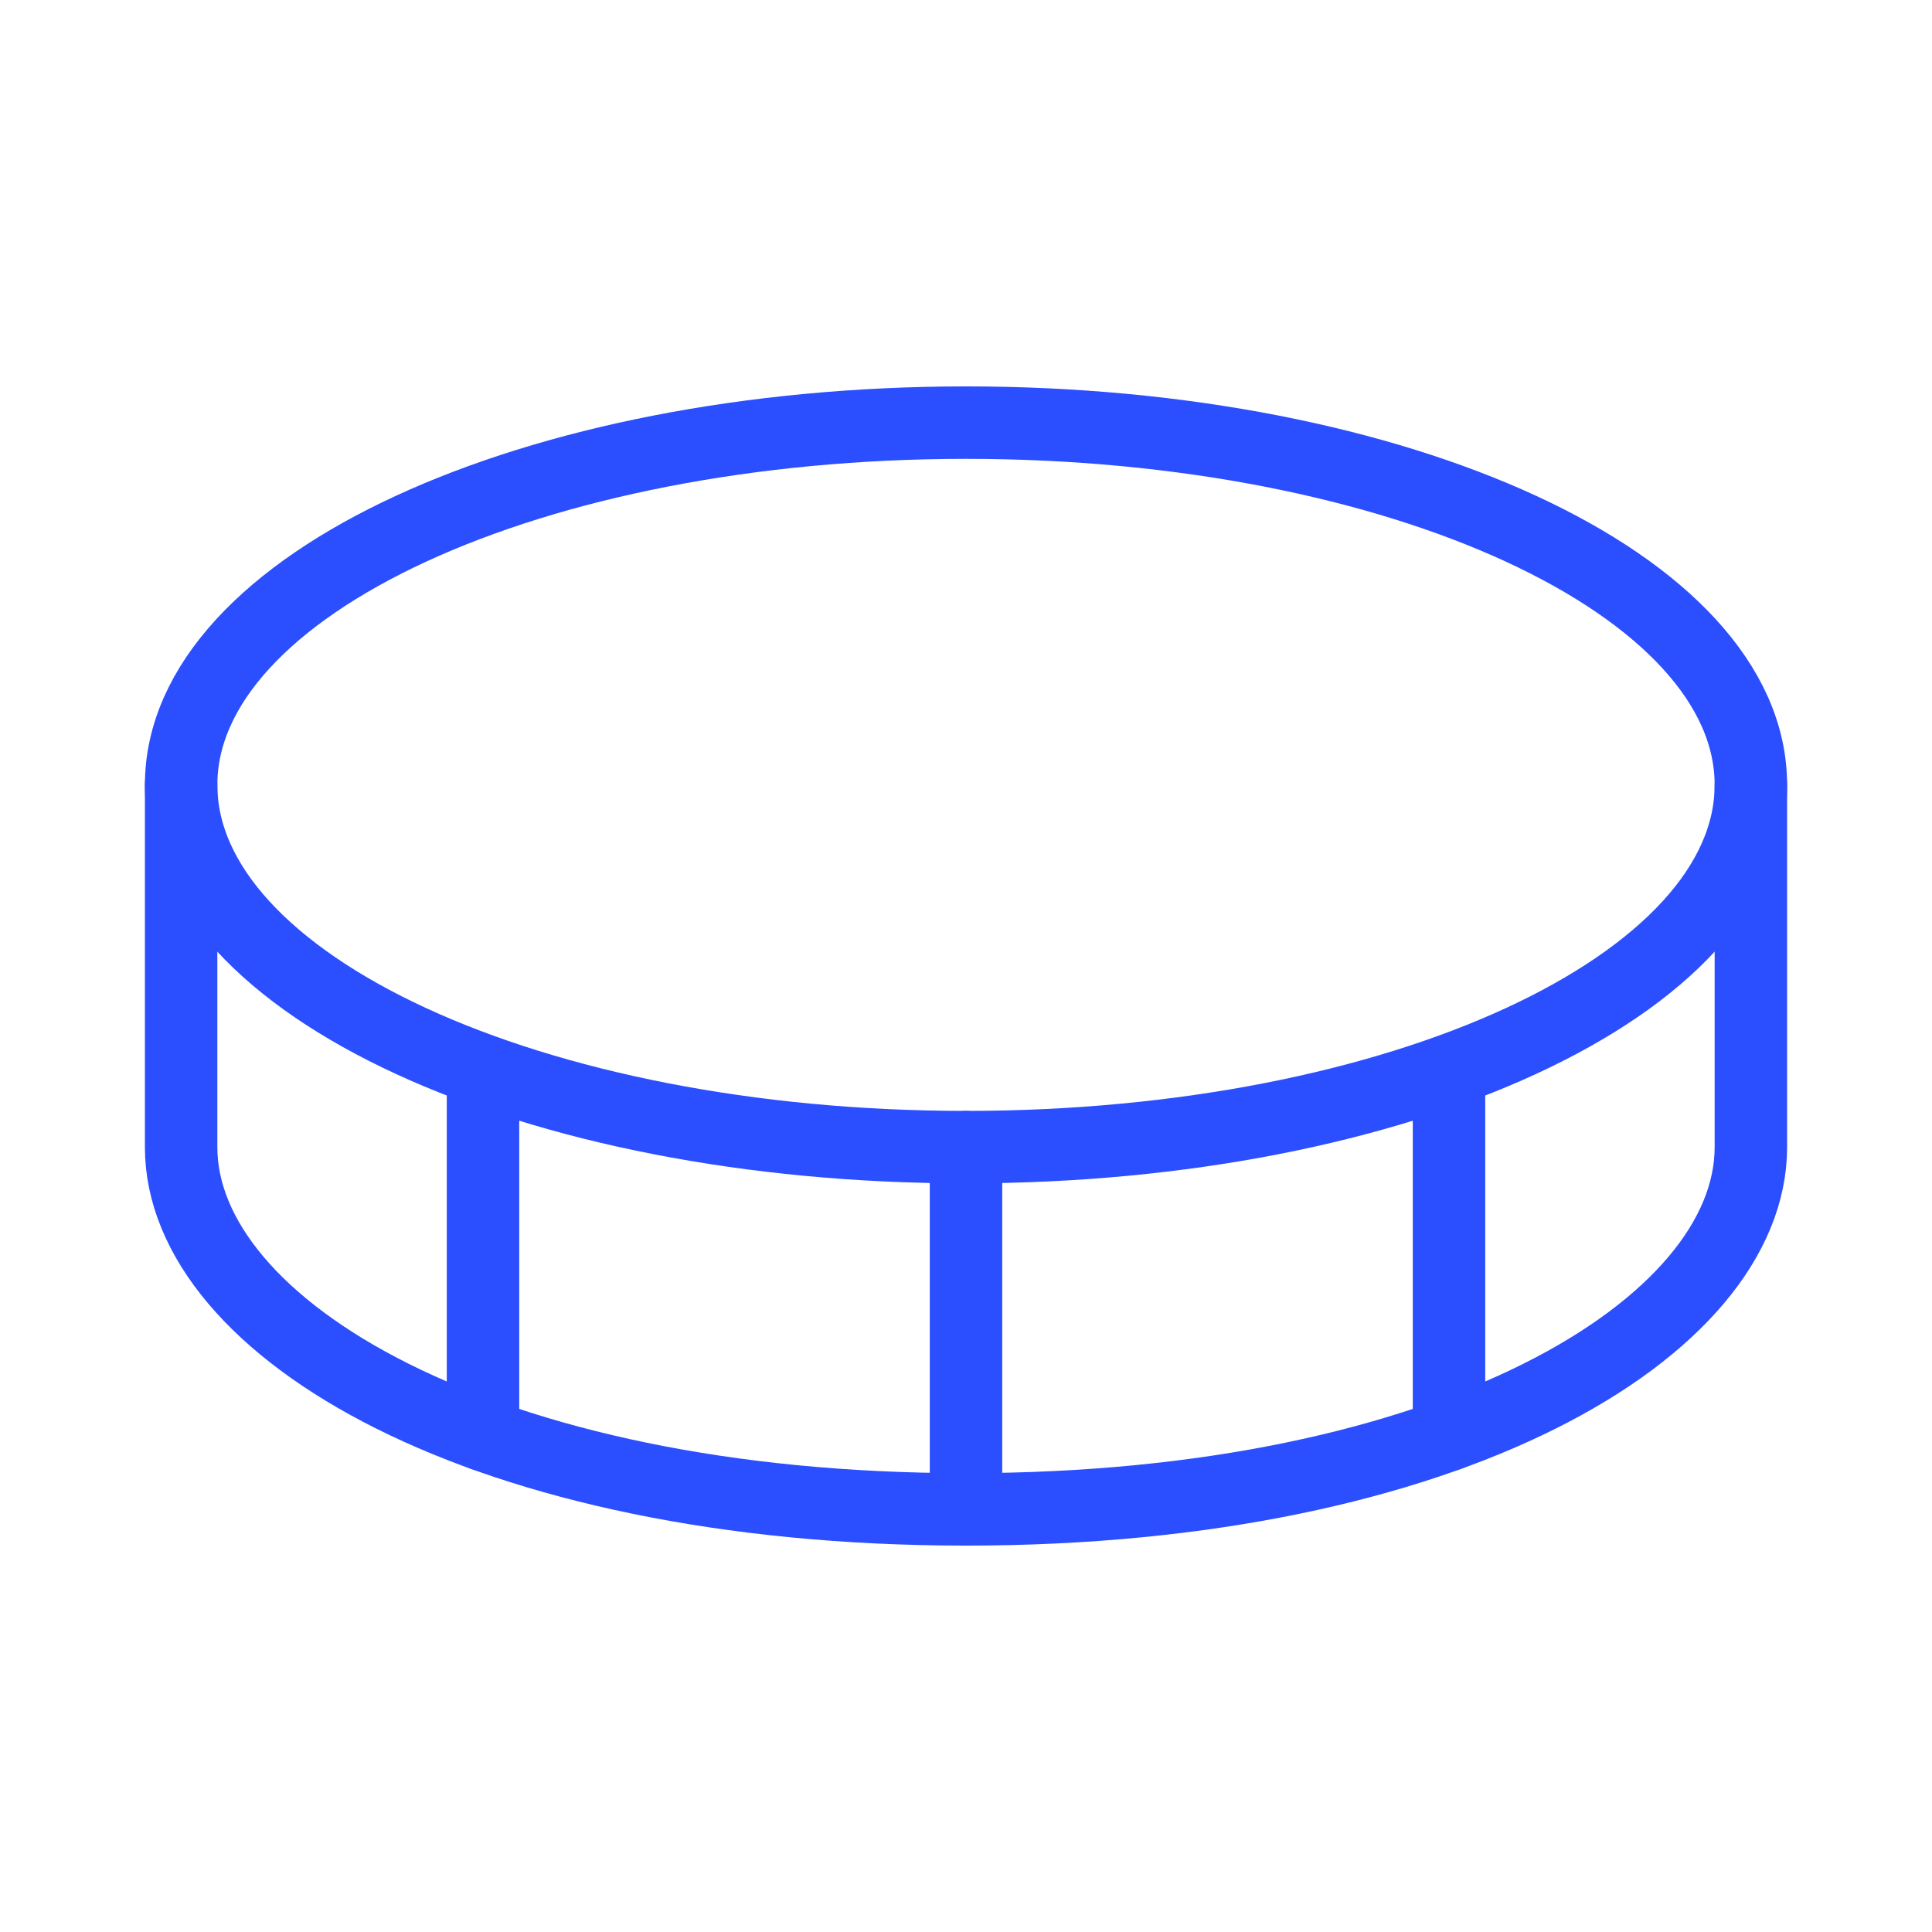
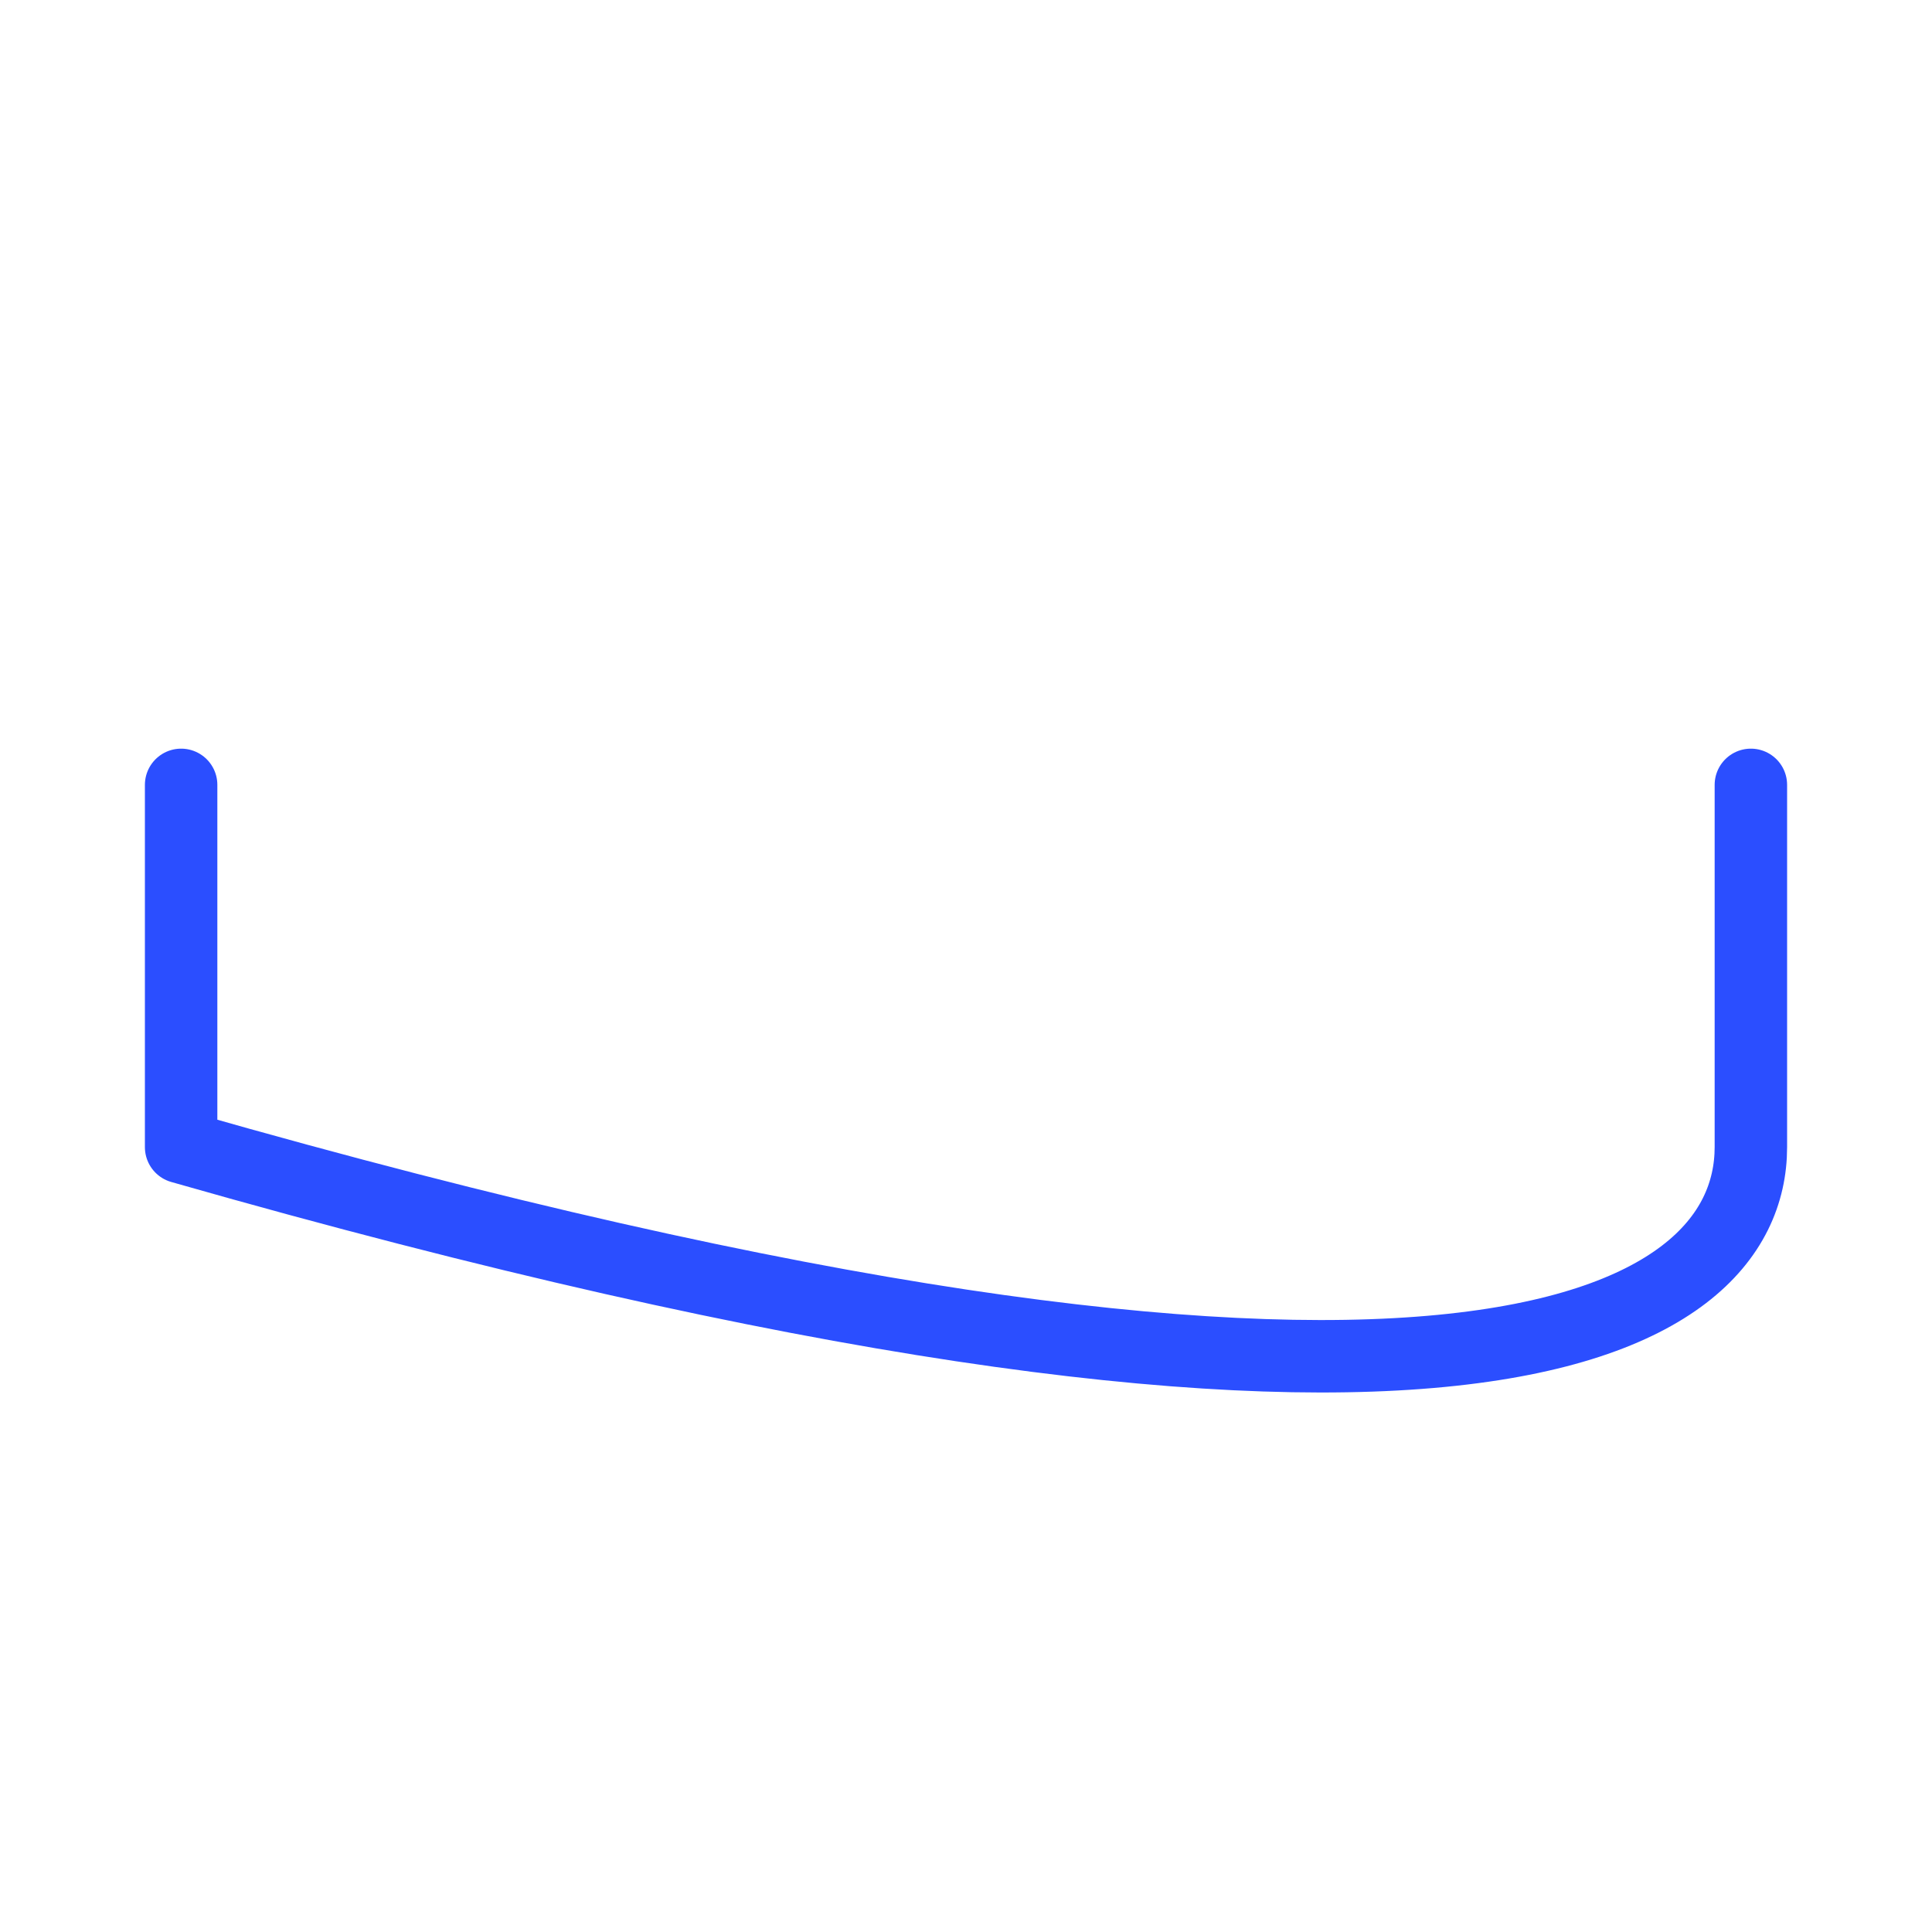
<svg xmlns="http://www.w3.org/2000/svg" width="80" height="80" viewBox="0 0 80 80" fill="none">
-   <path d="M40 47.5C57.949 47.5 72.5 40.784 72.5 32.5C72.5 24.216 57.949 17.5 40 17.5C22.051 17.5 7.5 24.216 7.5 32.5C7.5 40.784 22.051 47.5 40 47.5Z" stroke="#2B4EFF" stroke-width="3" stroke-linecap="round" stroke-linejoin="round" />
-   <path d="M40 47.5V62.5" stroke="#2B4EFF" stroke-width="3" stroke-linecap="round" stroke-linejoin="round" />
-   <path d="M7.5 32.5V47.5C7.5 55 20 62.5 40 62.5C60 62.5 72.5 55 72.5 47.5V32.5" stroke="#2B4EFF" stroke-width="3" stroke-linecap="round" stroke-linejoin="round" />
-   <path d="M60 44.408V59.409" stroke="#2B4EFF" stroke-width="3" stroke-linecap="round" stroke-linejoin="round" />
-   <path d="M20 44.408V59.408" stroke="#2B4EFF" stroke-width="3" stroke-linecap="round" stroke-linejoin="round" />
+   <path d="M7.5 32.5V47.5C60 62.5 72.5 55 72.5 47.5V32.5" stroke="#2B4EFF" stroke-width="3" stroke-linecap="round" stroke-linejoin="round" />
</svg>